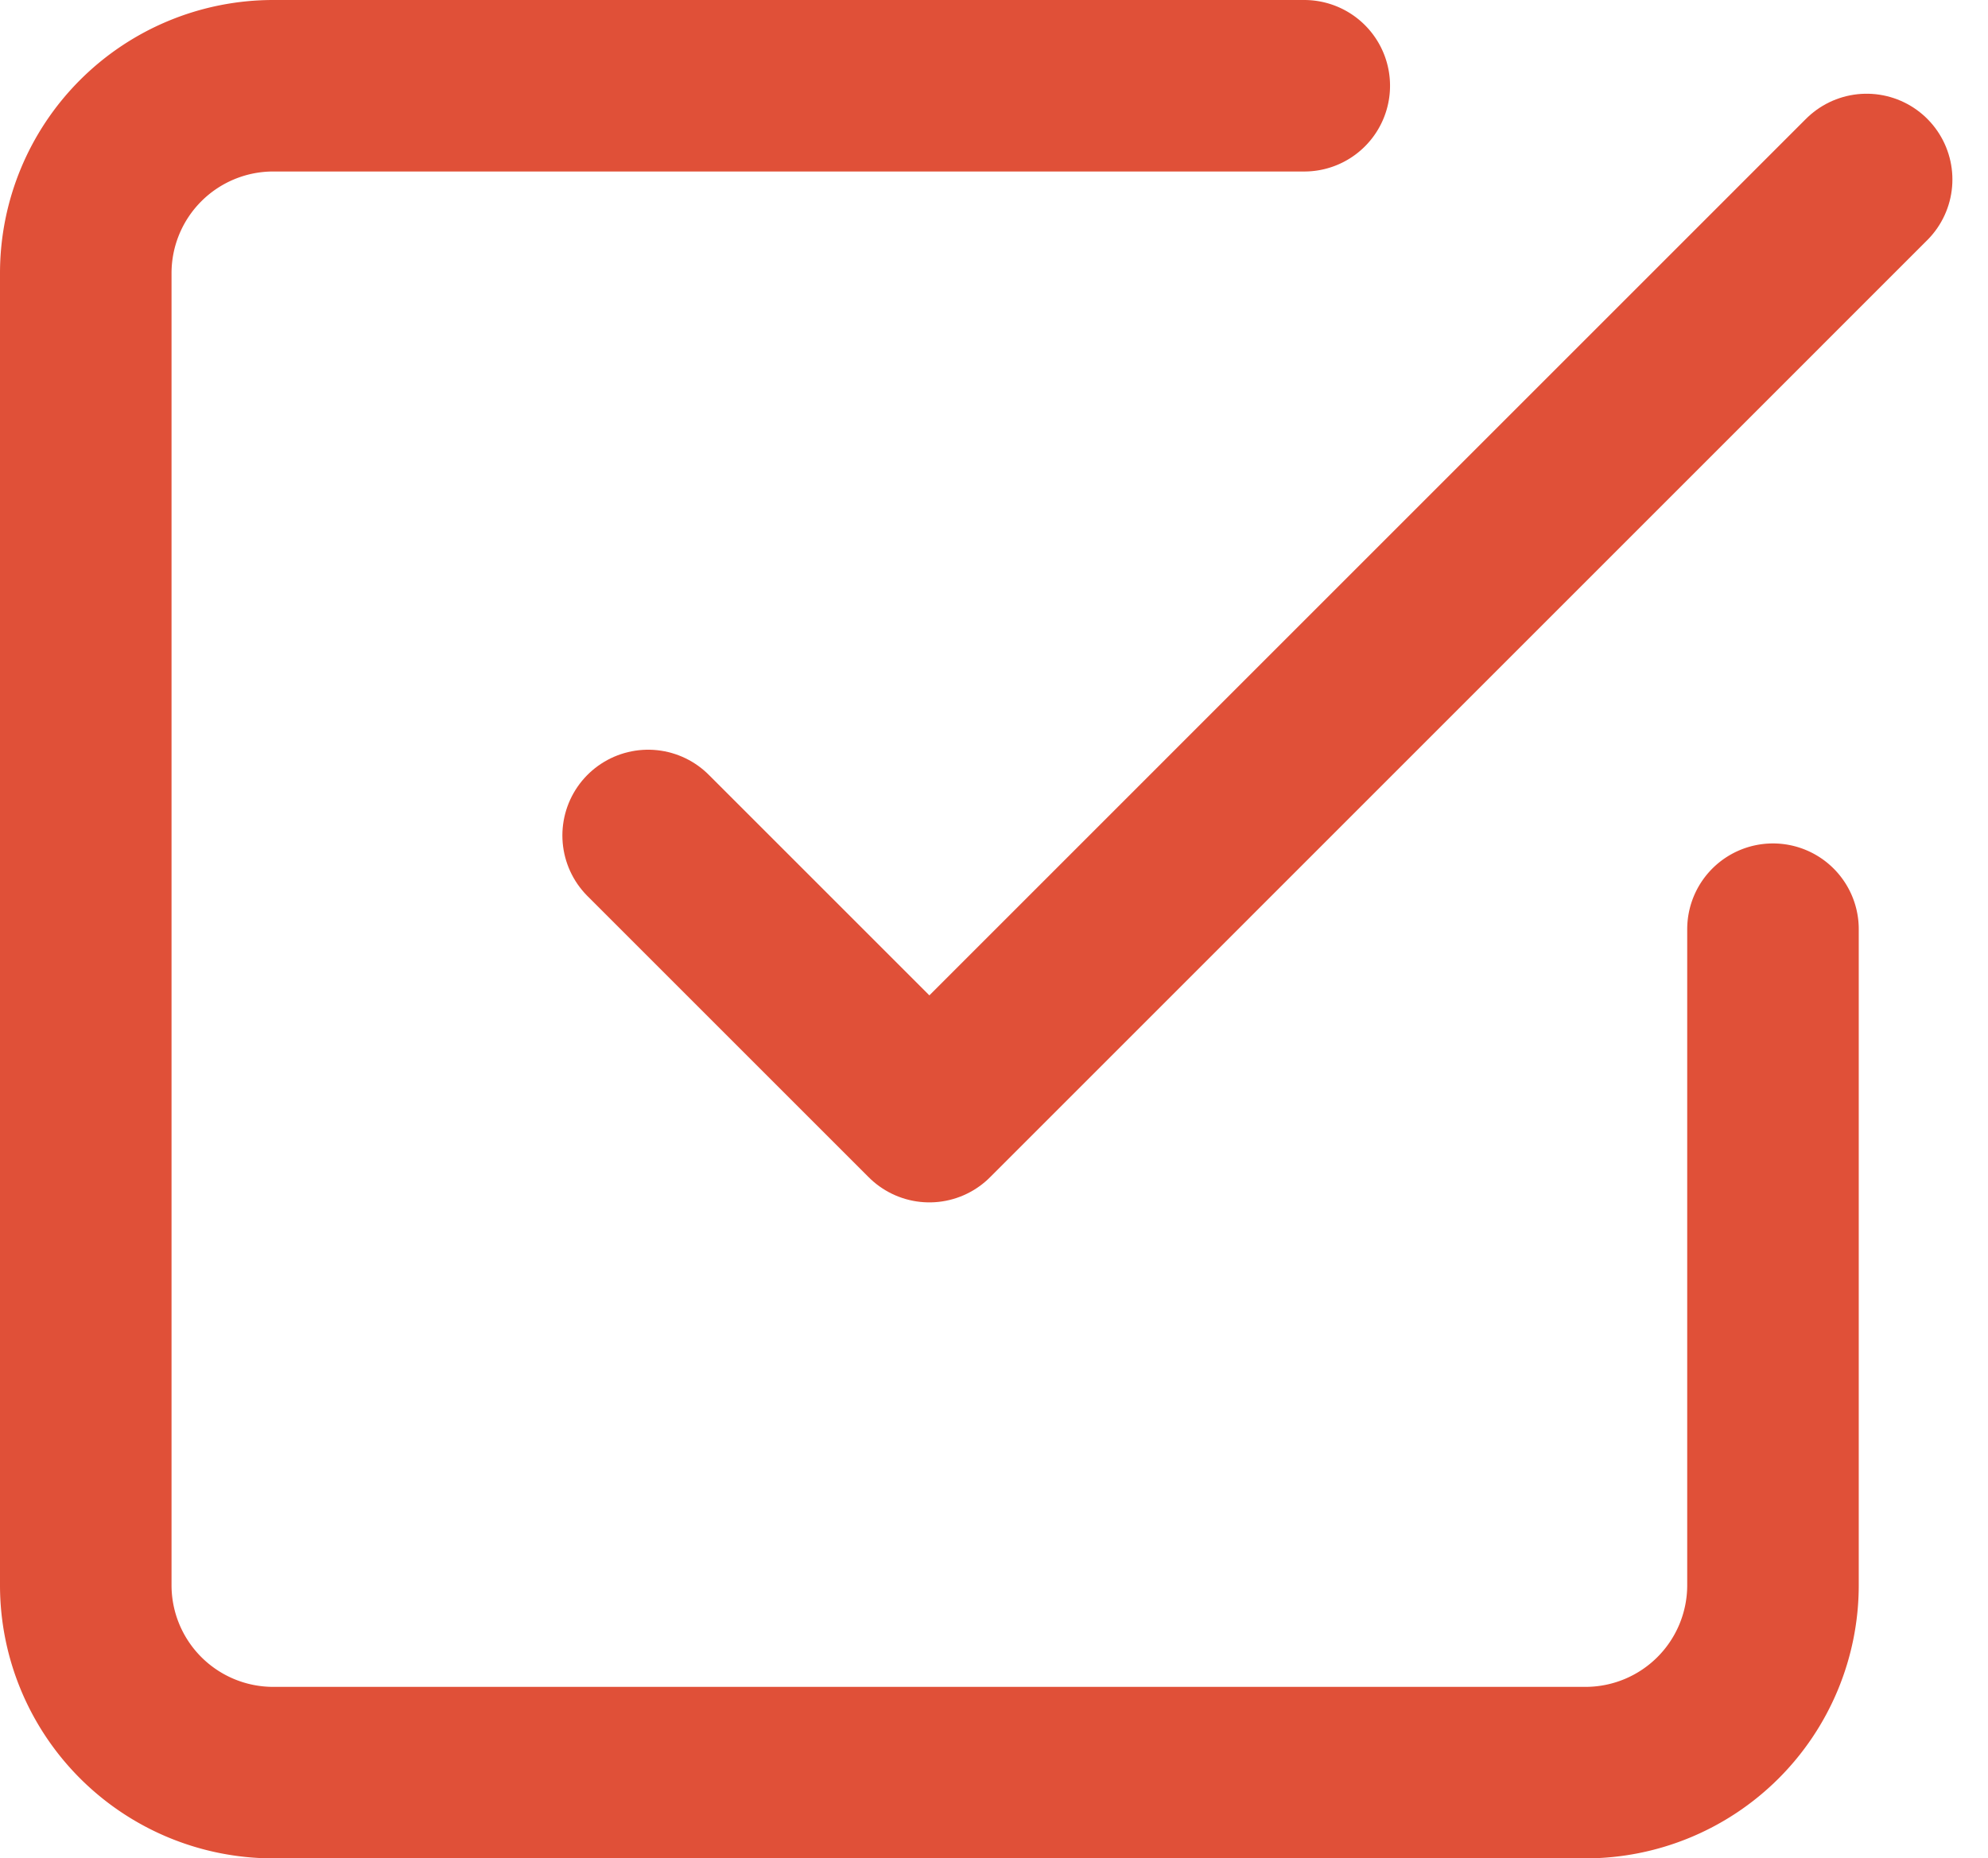
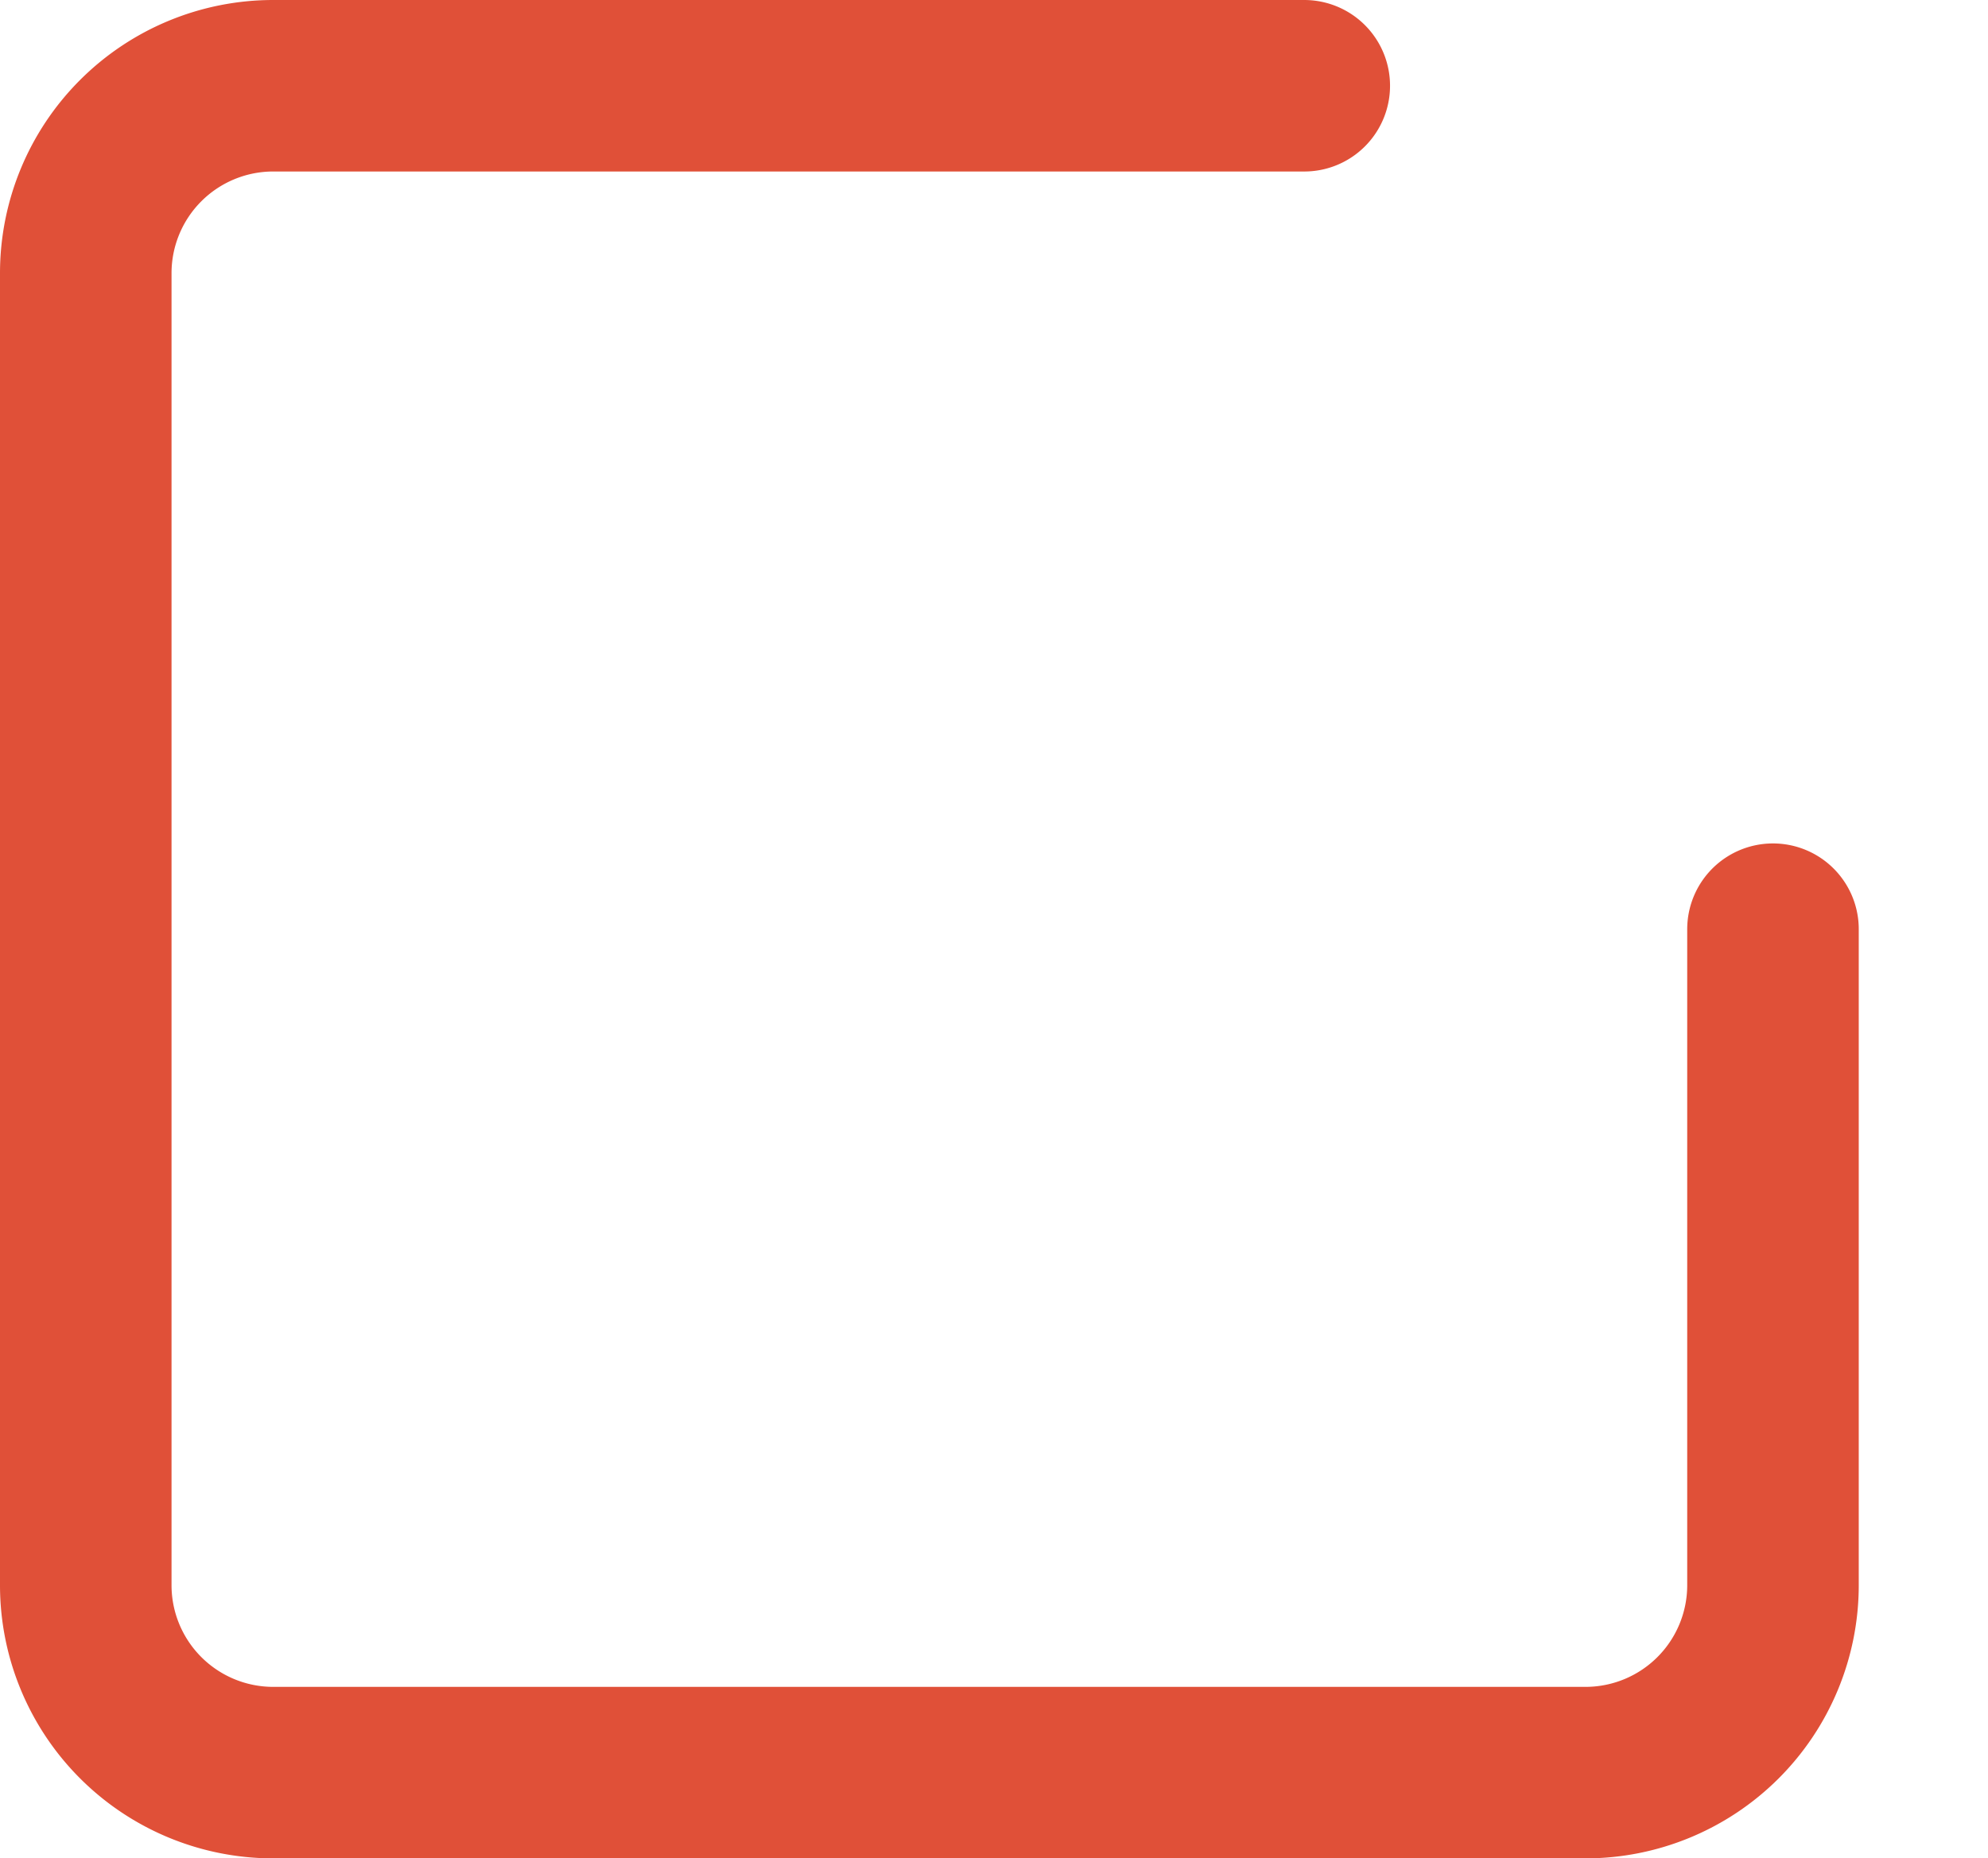
<svg xmlns="http://www.w3.org/2000/svg" width="23.179" height="21.672" viewBox="0 0 23.179 21.672">
  <g id="Icon_feather-check-square" data-name="Icon feather-check-square" transform="translate(1 1)">
-     <path id="Path_721" data-name="Path 721" d="M13.5,13.65l3.279,3.279L27.707,6" transform="translate(-6.943 -4.907)" fill="none" stroke="#e05038" stroke-linecap="round" stroke-linejoin="round" stroke-width="2" />
    <path id="Path_722" data-name="Path 722" d="M24.172,14.336v7.65a2.186,2.186,0,0,1-2.186,2.186H6.686A2.186,2.186,0,0,1,4.5,21.986V6.686A2.186,2.186,0,0,1,6.686,4.5H18.707" transform="translate(-4.5 -4.5)" fill="none" stroke="#e05038" stroke-linecap="round" stroke-linejoin="round" stroke-width="2" />
  </g>
</svg>